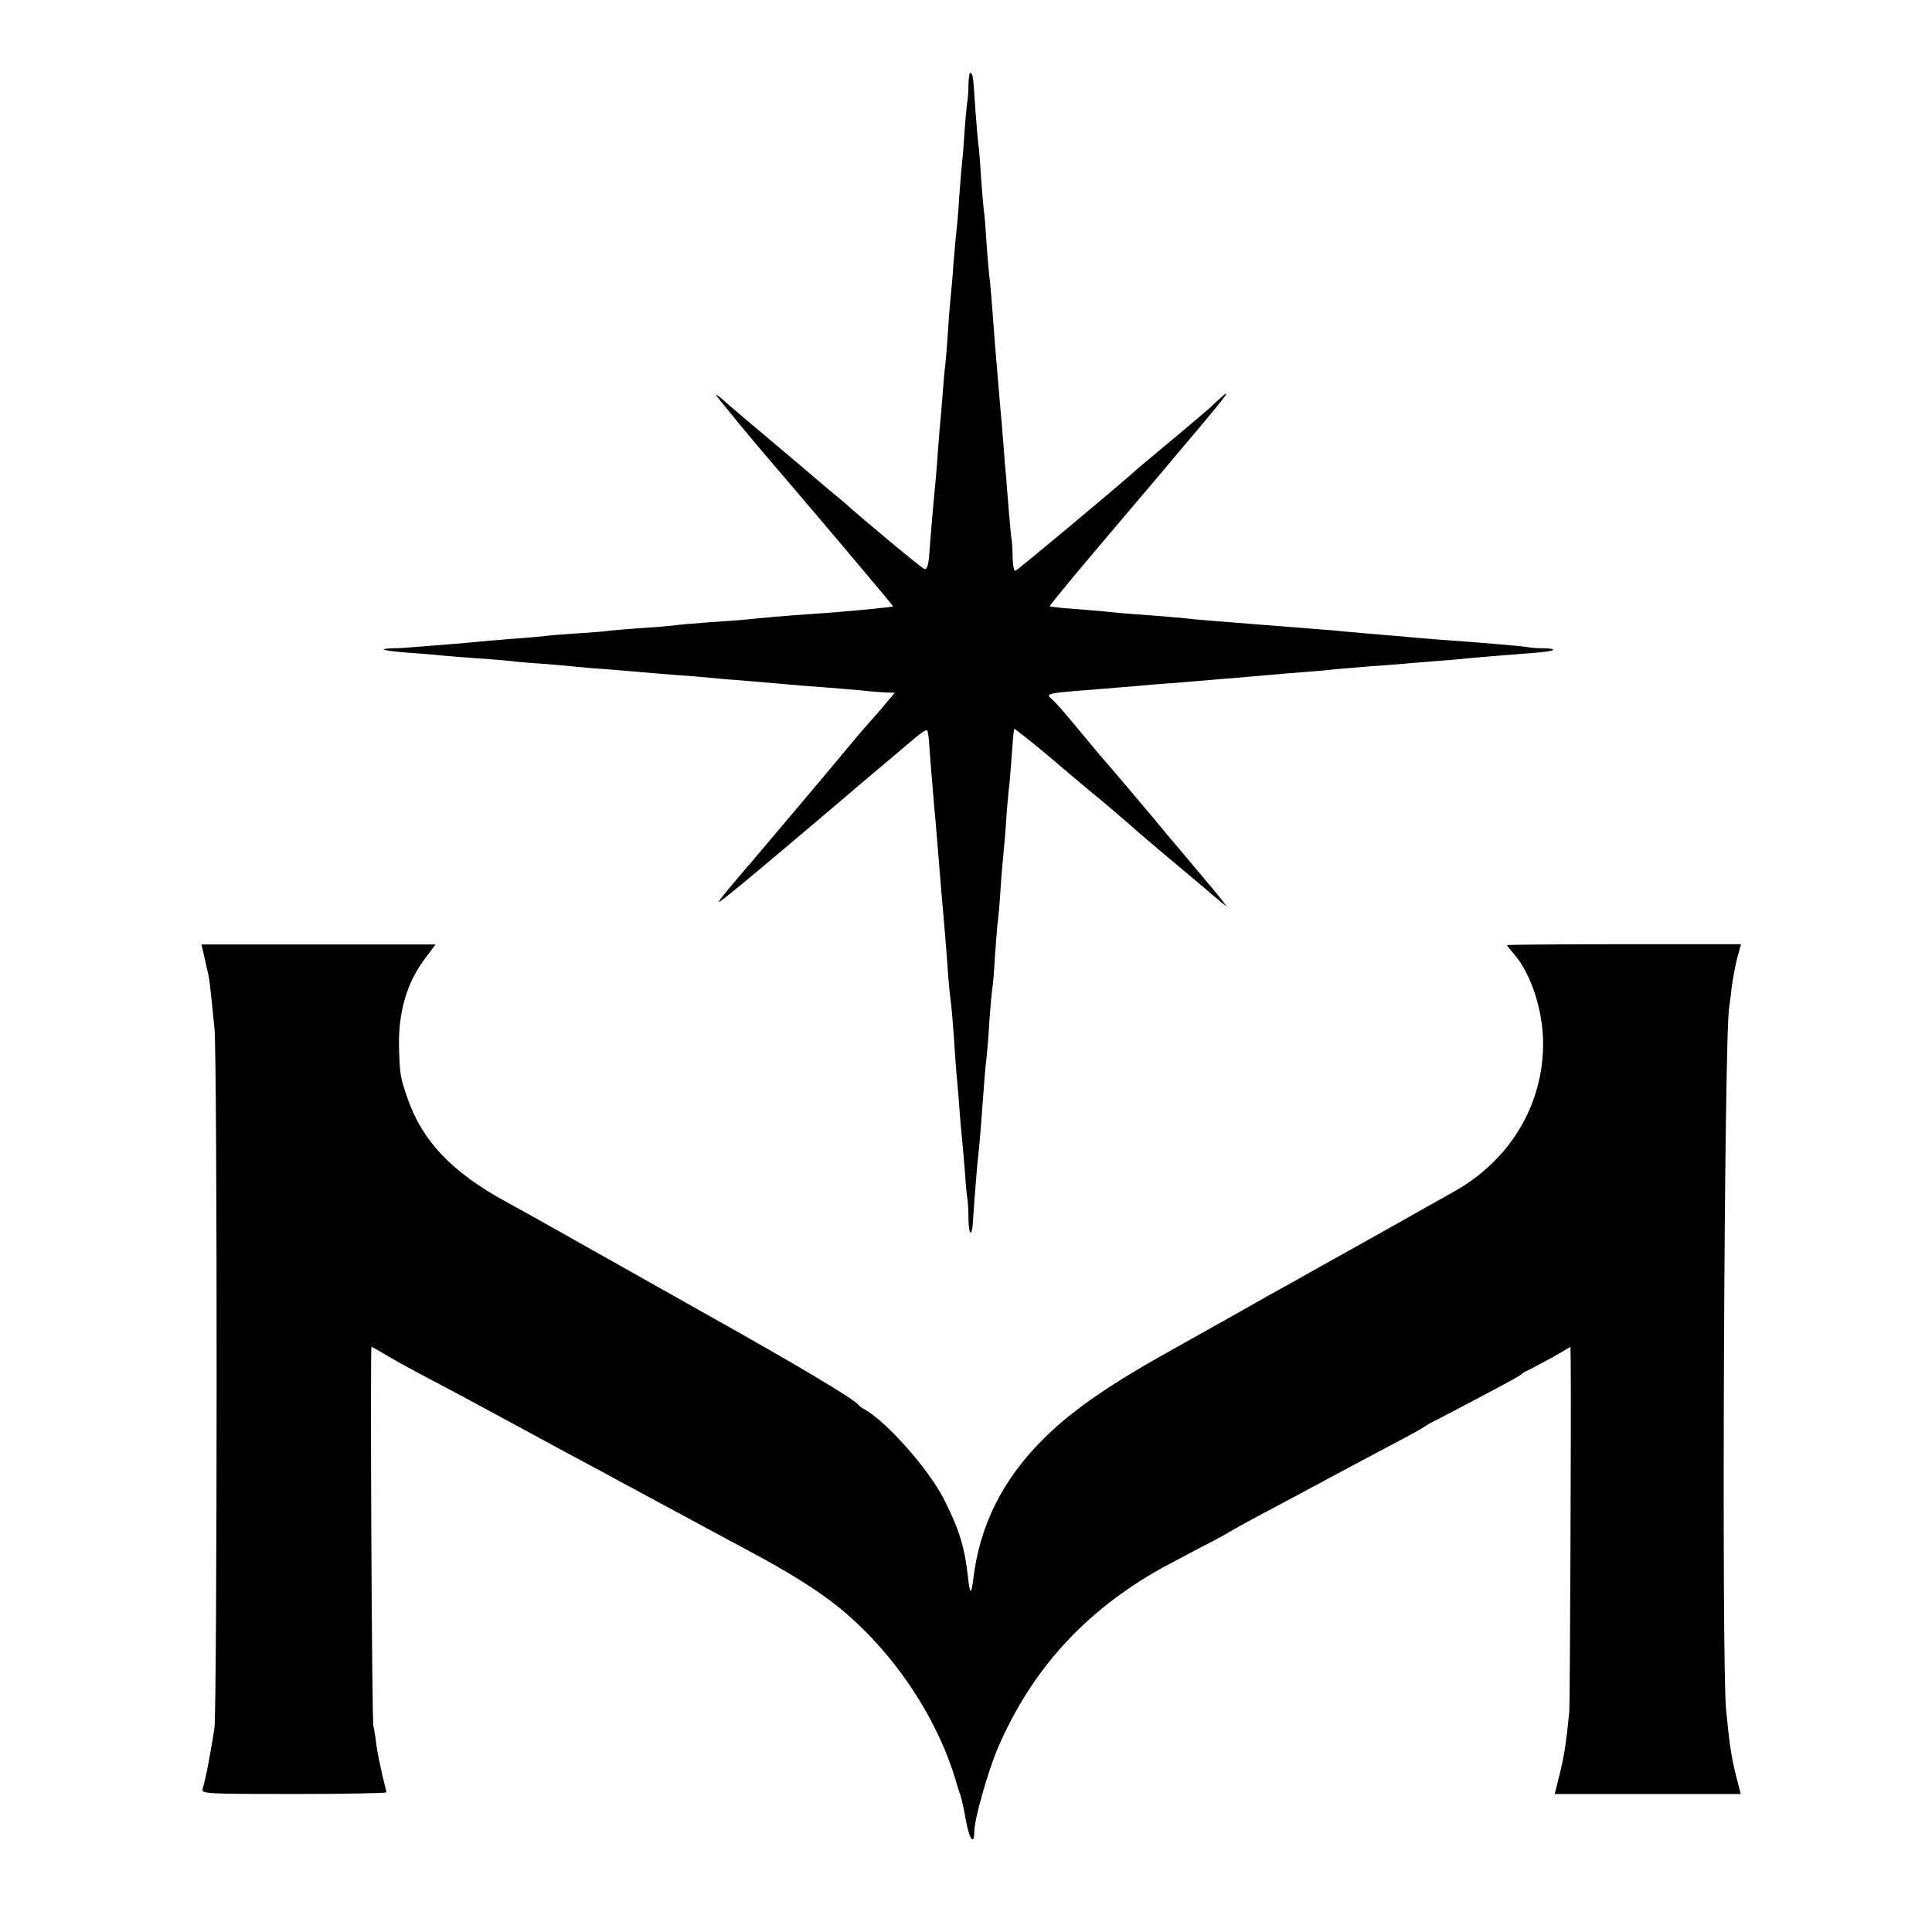
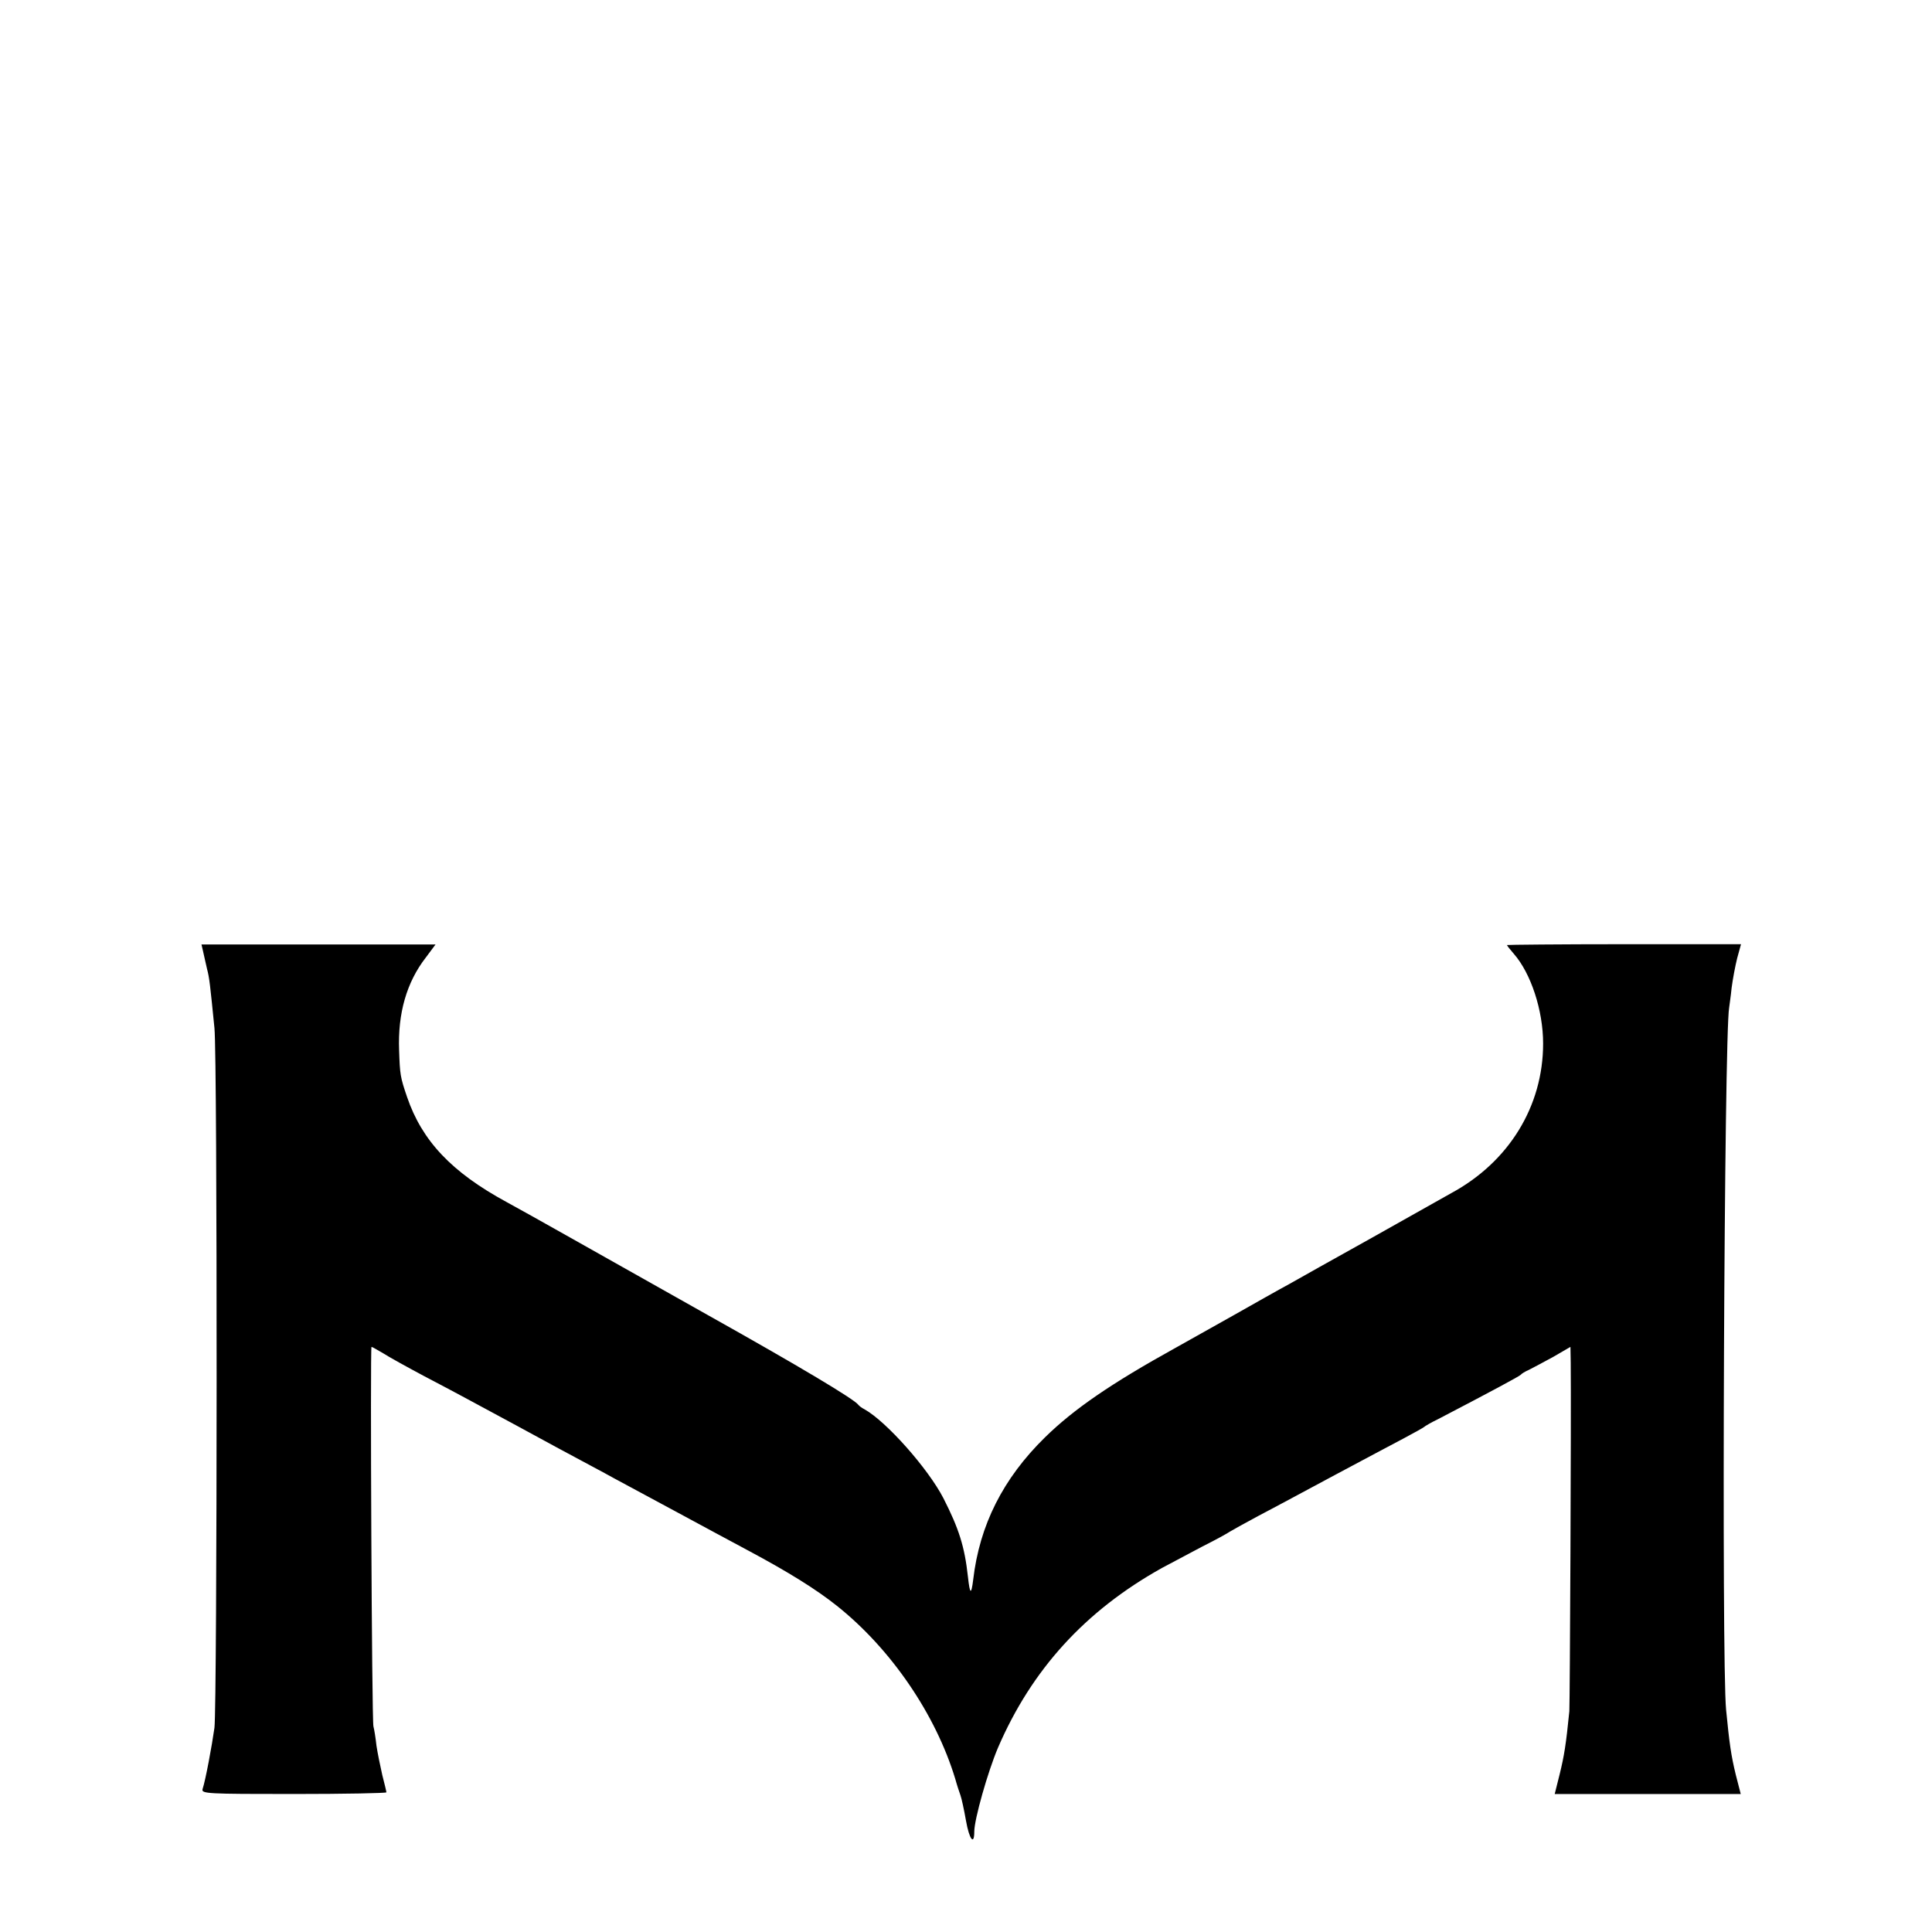
<svg xmlns="http://www.w3.org/2000/svg" version="1.0" width="700pt" height="700pt" viewBox="0 0 700 700" preserveAspectRatio="xMidYMid meet">
  <g transform="translate(0,700) scale(0.1,-0.1)" fill="#000000" stroke="none">
-     <path d="M3509 6699 c0 -24 -2 -51 -3 -59 -2 -8 -7 -58 -11 -112 -3 -53 -8 -109 -10 -125 -2 -15 -6 -71 -10 -123 -3 -52 -8 -106 -10 -120 -2 -14 -6 -63 -10 -110 -3 -47 -8 -101 -10 -120 -2 -19 -7 -75 -10 -125 -3 -49 -8 -107 -10 -127 -3 -20 -7 -69 -10 -110 -3 -40 -8 -98 -11 -128 -2 -30 -7 -84 -9 -120 -3 -36 -7 -86 -10 -112 -4 -45 -12 -131 -19 -228 -3 -28 -8 -44 -16 -42 -9 2 -227 183 -286 237 -6 5 -33 28 -60 50 -26 22 -69 58 -94 80 -26 22 -58 49 -71 60 -54 45 -215 181 -227 193 -7 6 -16 12 -18 12 -4 0 133 -166 221 -268 95 -110 422 -497 421 -499 -2 -3 -165 -19 -301 -28 -78 -5 -178 -14 -235 -20 -25 -2 -85 -7 -135 -10 -49 -4 -101 -8 -115 -10 -14 -2 -65 -7 -115 -10 -49 -3 -106 -8 -125 -10 -19 -3 -73 -7 -120 -10 -47 -3 -101 -7 -120 -10 -19 -2 -73 -7 -120 -10 -47 -4 -98 -8 -115 -10 -16 -2 -68 -6 -115 -10 -47 -4 -103 -8 -125 -10 -22 -2 -55 -4 -74 -4 -58 -2 -30 -9 59 -16 47 -3 101 -8 120 -10 19 -2 76 -6 125 -10 50 -3 106 -8 125 -10 19 -3 71 -7 115 -10 44 -3 96 -8 115 -10 19 -2 73 -7 120 -10 47 -4 101 -8 120 -10 19 -2 73 -6 120 -10 47 -3 103 -8 125 -10 22 -2 69 -7 105 -9 36 -3 94 -8 130 -11 36 -3 88 -8 115 -10 72 -5 217 -17 240 -20 11 -1 35 -3 53 -4 l34 -1 -53 -63 c-30 -34 -56 -64 -59 -67 -3 -3 -39 -45 -80 -95 -95 -114 -288 -342 -316 -375 -93 -108 -132 -155 -129 -158 3 -3 139 110 390 323 43 37 167 142 320 271 21 18 41 31 44 28 2 -2 6 -21 7 -42 2 -34 8 -106 19 -237 3 -27 7 -79 10 -115 8 -99 20 -243 30 -357 3 -32 7 -92 10 -133 3 -41 8 -86 10 -100 2 -14 7 -70 11 -125 3 -55 8 -113 9 -130 2 -16 6 -68 10 -115 3 -47 8 -101 10 -120 2 -19 7 -75 11 -125 3 -49 8 -97 10 -105 1 -8 3 -39 3 -69 1 -58 13 -64 16 -8 6 90 16 216 20 247 4 36 10 106 20 245 3 44 8 94 10 110 2 17 7 75 10 130 4 55 9 108 11 118 2 10 6 61 9 115 4 53 8 108 10 122 2 14 7 66 10 115 3 50 8 106 10 125 2 19 7 73 10 120 3 47 8 101 10 120 3 19 7 76 11 125 3 50 7 92 9 94 2 1 59 -44 126 -100 67 -57 139 -118 159 -134 35 -28 139 -117 164 -140 10 -9 158 -134 225 -190 13 -11 29 -24 35 -30 6 -5 23 -19 36 -30 l25 -20 -15 20 c-8 11 -51 63 -95 115 -44 52 -87 104 -97 115 -58 71 -232 276 -253 299 -5 6 -43 52 -84 101 -41 50 -82 96 -90 102 -24 21 -26 21 192 38 34 3 89 7 122 10 33 3 89 8 125 10 36 3 90 8 120 10 30 3 84 7 120 10 36 3 88 8 115 10 28 3 82 7 120 10 39 3 88 7 110 10 22 2 81 7 130 11 50 3 108 8 130 10 22 2 72 6 110 9 39 3 90 7 115 10 51 5 158 13 244 20 68 5 87 15 30 16 -21 0 -47 2 -57 4 -20 4 -173 17 -342 29 -38 3 -95 8 -125 11 -30 2 -84 7 -120 10 -36 3 -90 8 -120 11 -30 2 -86 7 -125 10 -38 3 -90 7 -115 9 -25 2 -81 6 -125 10 -44 3 -100 8 -125 10 -51 6 -147 14 -233 20 -32 2 -82 7 -110 10 -29 3 -83 7 -121 10 -39 3 -71 7 -73 8 -1 2 70 89 158 193 88 104 168 198 177 209 10 11 78 92 152 180 178 210 190 229 91 135 -9 -8 -70 -60 -136 -115 -66 -55 -125 -104 -131 -110 -43 -40 -427 -361 -435 -363 -5 -2 -9 18 -10 45 0 26 -2 55 -3 63 -2 8 -7 58 -11 110 -4 52 -9 109 -10 125 -2 17 -6 66 -9 110 -4 44 -8 103 -11 130 -4 45 -8 94 -19 225 -2 25 -7 90 -11 145 -4 55 -9 108 -11 118 -1 9 -6 63 -10 120 -3 56 -8 110 -10 120 -1 9 -6 63 -10 120 -3 56 -8 110 -10 120 -1 9 -6 63 -10 119 -8 122 -8 125 -17 134 -4 4 -7 -13 -8 -37z" />
    <path d="M736 3552 c3 -15 10 -43 14 -62 9 -34 11 -56 27 -215 11 -108 10 -2453 0 -2535 -9 -64 -32 -189 -43 -222 -5 -17 15 -18 330 -18 185 0 336 3 336 6 0 3 -7 32 -15 63 -7 31 -17 79 -21 106 -3 28 -8 59 -11 70 -6 23 -12 1375 -7 1375 3 0 21 -11 42 -23 20 -13 87 -50 147 -82 122 -64 164 -87 340 -182 112 -61 180 -98 315 -170 30 -17 143 -77 250 -135 107 -58 230 -124 273 -147 144 -77 245 -140 319 -199 196 -156 358 -393 429 -627 6 -22 15 -49 19 -60 4 -11 13 -52 20 -92 12 -68 30 -91 30 -39 0 44 49 217 86 304 122 283 316 496 594 651 30 16 96 51 145 77 50 25 95 50 100 54 6 4 53 30 105 58 52 27 176 94 275 147 99 53 212 113 250 133 39 21 72 39 75 42 3 3 25 16 50 28 192 100 296 156 300 161 3 4 16 12 30 18 14 7 53 28 88 47 l62 36 1 -58 c2 -185 -3 -1233 -5 -1262 -12 -121 -19 -163 -35 -228 l-18 -72 337 0 337 0 -18 70 c-17 70 -23 112 -35 235 -17 172 -7 2446 11 2544 1 9 6 41 9 72 4 31 13 79 20 107 l14 51 -424 0 c-233 0 -424 -2 -424 -3 0 -2 11 -16 25 -32 62 -71 106 -205 106 -325 0 -227 -124 -429 -333 -542 -23 -13 -153 -86 -288 -162 -135 -75 -270 -151 -300 -168 -30 -16 -122 -68 -205 -115 -82 -46 -175 -98 -205 -115 -235 -130 -370 -223 -474 -325 -152 -149 -237 -318 -260 -516 -7 -56 -12 -53 -19 11 -12 110 -33 175 -89 285 -56 108 -207 278 -286 322 -10 5 -19 12 -22 16 -14 20 -213 139 -545 325 -203 114 -435 245 -515 290 -80 45 -176 99 -215 120 -199 108 -306 222 -360 380 -25 73 -26 82 -29 170 -5 133 27 246 97 336 l35 47 -424 0 -424 0 6 -26z" />
  </g>
</svg>